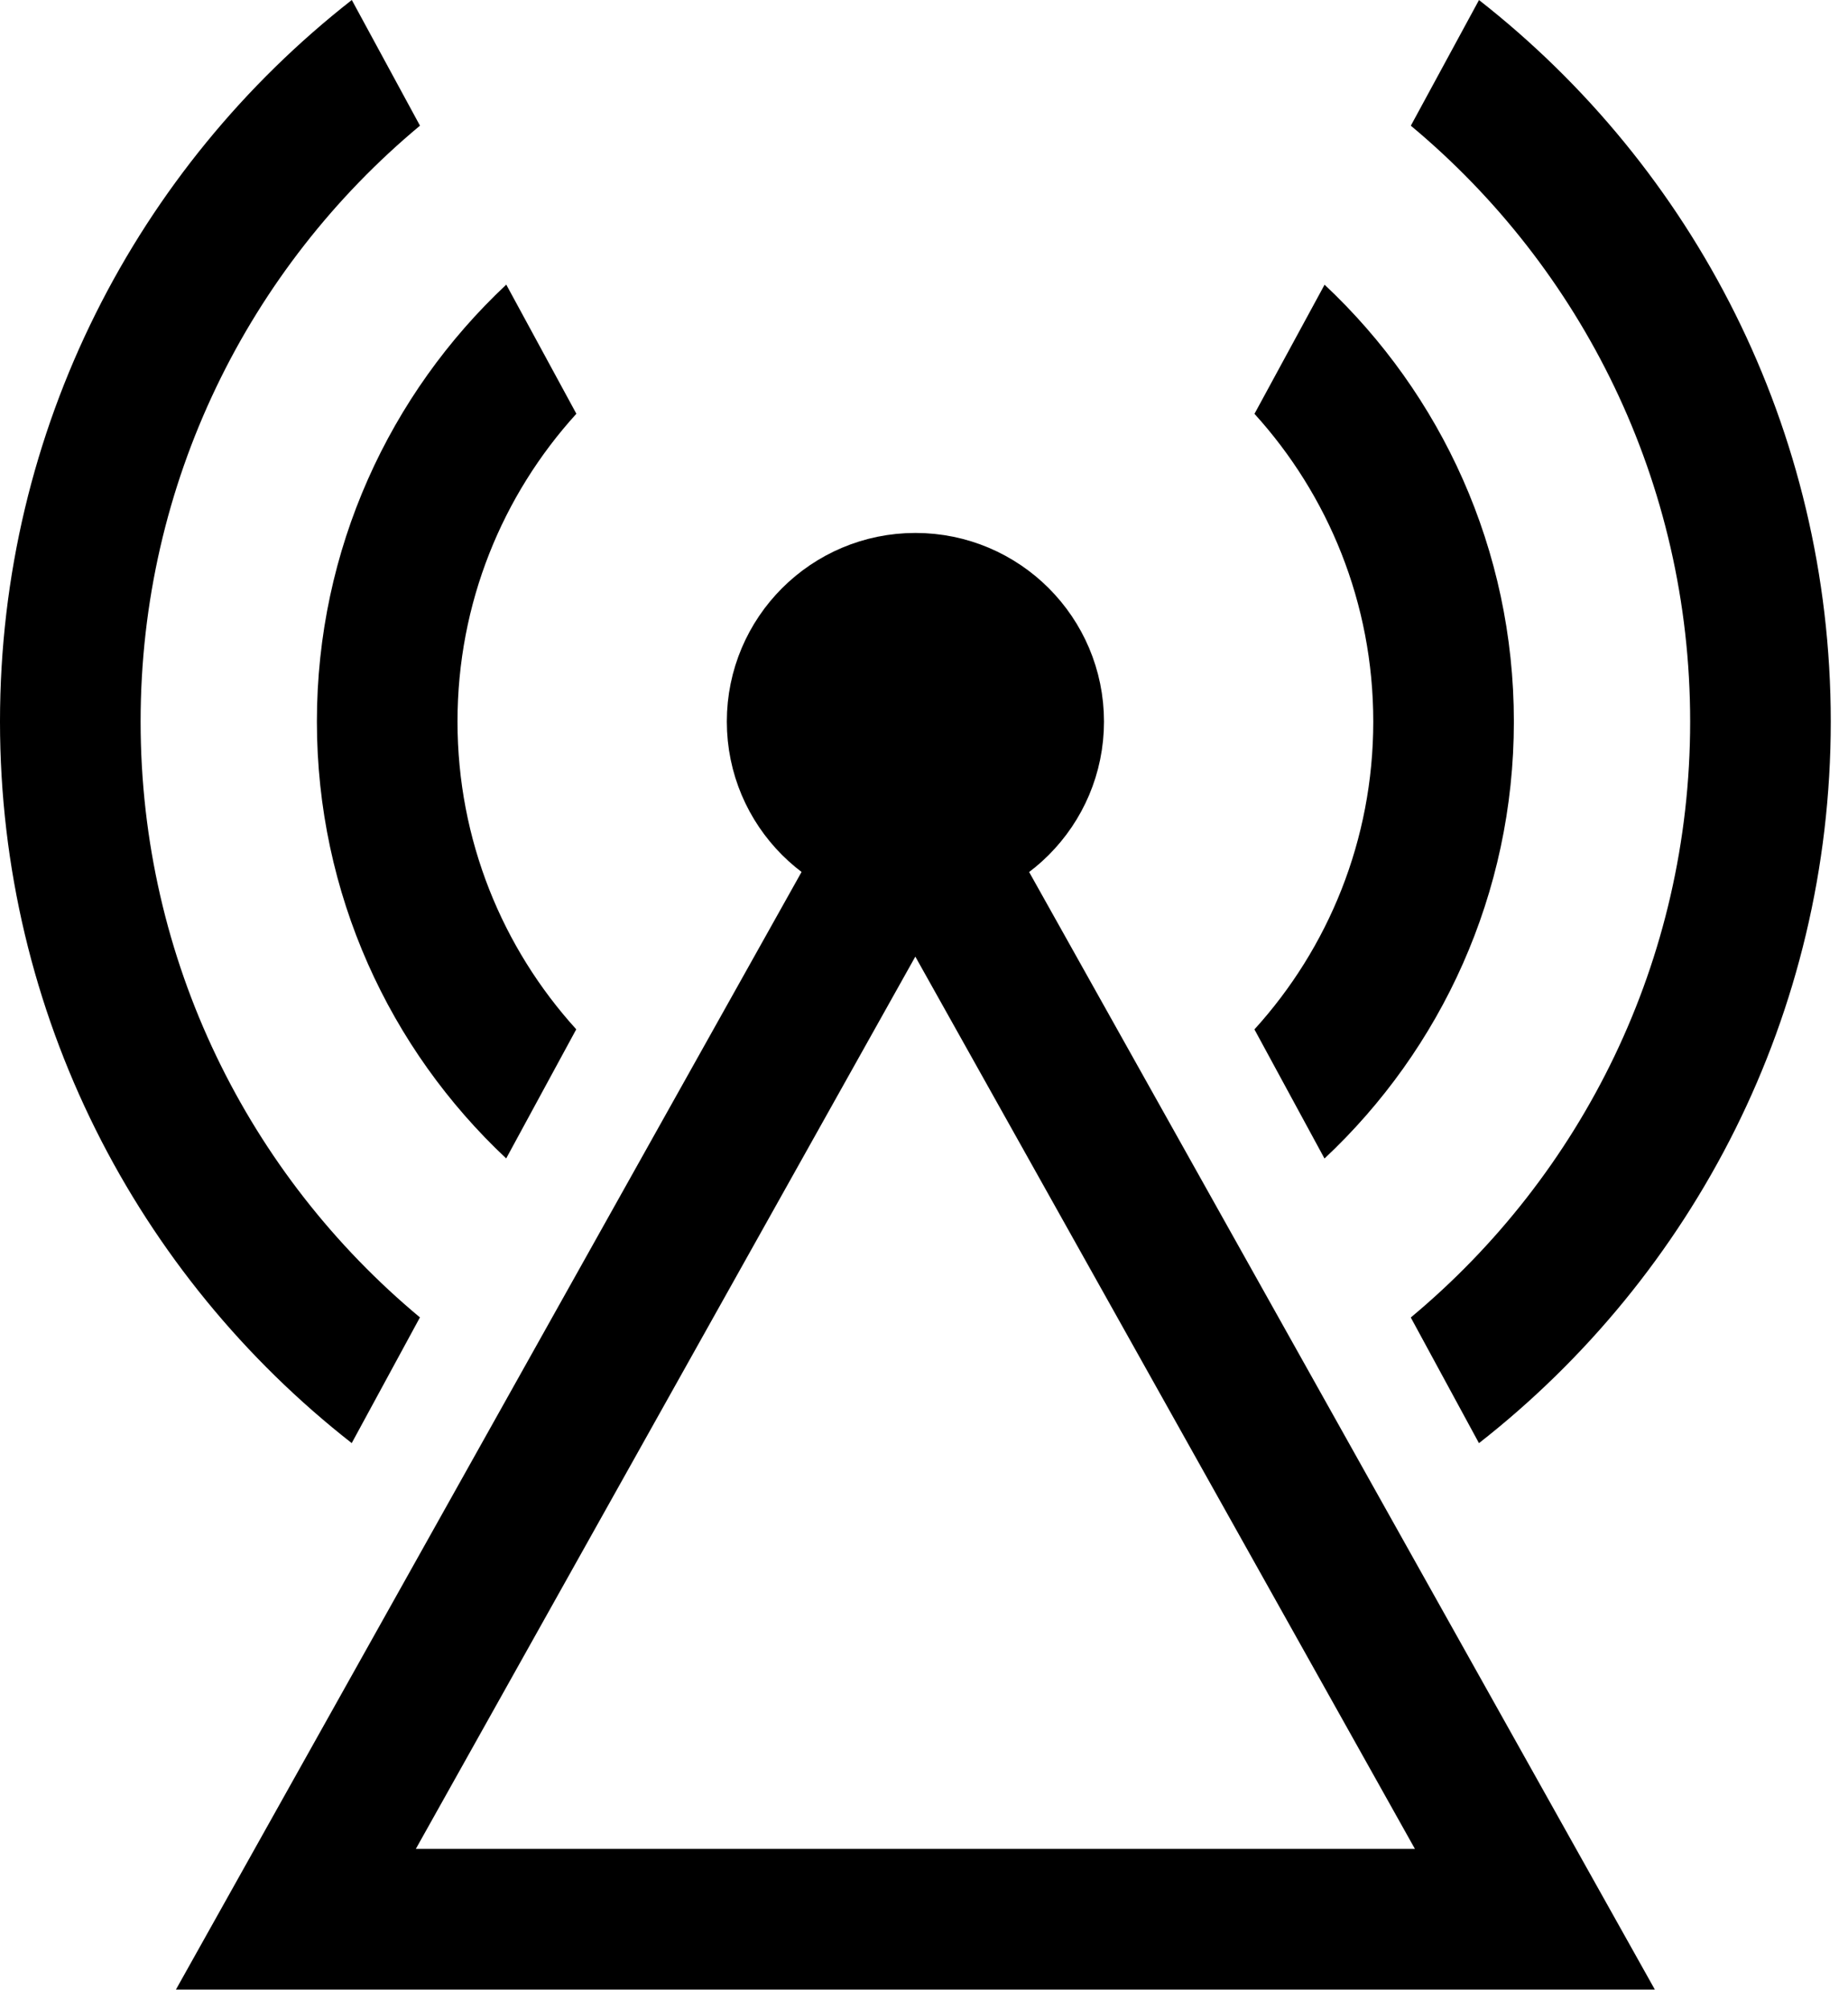
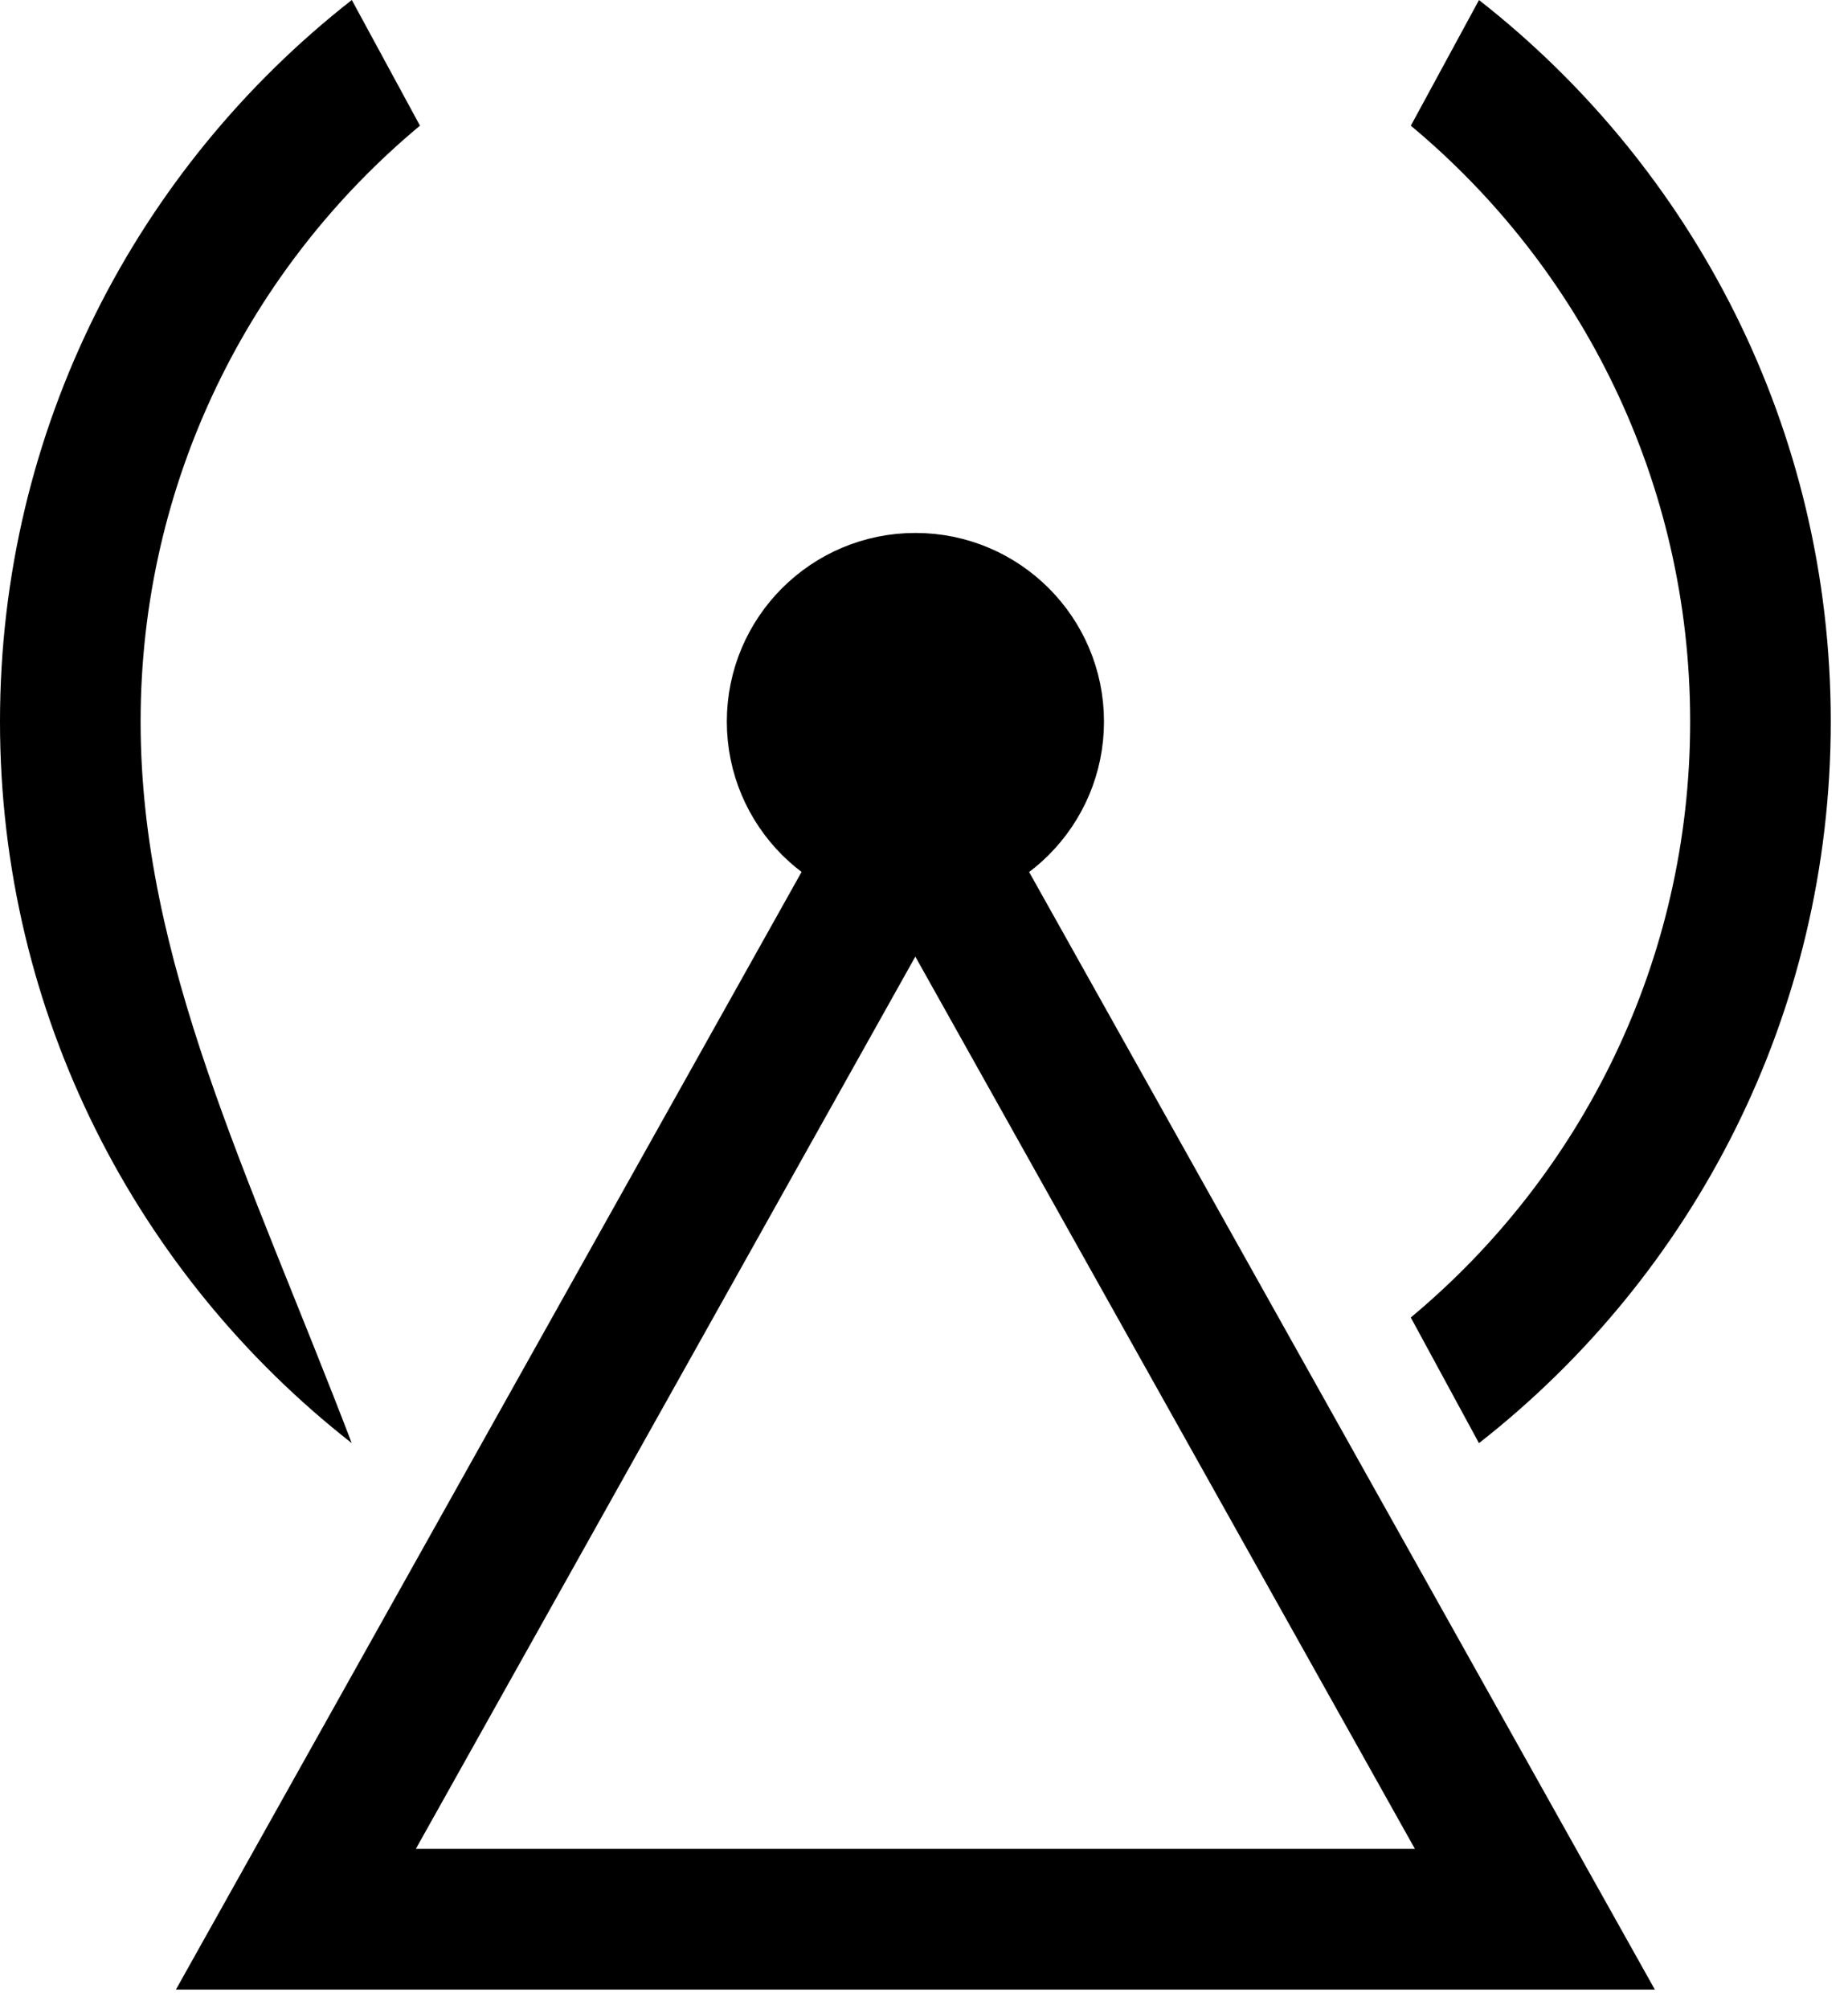
<svg xmlns="http://www.w3.org/2000/svg" width="46" height="50" viewBox="0 0 46 50" fill="none">
  <path d="M7.365 47.759L22.784 20.223L38.206 47.759H7.365Z" stroke="black" stroke-width="3.5" />
  <circle cx="22.786" cy="17.956" r="3.944" fill="black" stroke="black" stroke-width="1.5" />
-   <path fill-rule="evenodd" clip-rule="evenodd" d="M31.226 10.298C33.063 12.321 34.183 15.008 34.183 17.956C34.183 20.905 33.063 23.593 31.225 25.616L32.969 28.829C35.87 26.111 37.683 22.245 37.683 17.956C37.683 13.668 35.871 9.803 32.971 7.085L31.226 10.298ZM14.347 10.296L12.602 7.083C9.701 9.801 7.888 13.667 7.888 17.956C7.888 22.244 9.7 26.109 12.6 28.827L14.344 25.614C12.508 23.591 11.388 20.904 11.388 17.956C11.388 15.007 12.508 12.319 14.347 10.296Z" fill="black" />
-   <path fill-rule="evenodd" clip-rule="evenodd" d="M35.118 3.128C39.367 6.666 42.071 11.995 42.071 17.956C42.071 23.918 39.366 29.247 35.117 32.785L36.814 35.912C42.145 31.741 45.571 25.249 45.571 17.956C45.571 10.664 42.145 4.172 36.815 0.001L35.118 3.128ZM10.454 3.127L8.757 -1.10155e-06C3.426 4.171 -8.43894e-05 10.663 -8.47082e-05 17.956C-8.5027e-05 25.248 3.425 31.74 8.755 35.911L10.453 32.783C6.204 29.246 3.5 23.917 3.5 17.956C3.5 11.995 6.205 6.665 10.454 3.127Z" fill="black" />
+   <path fill-rule="evenodd" clip-rule="evenodd" d="M35.118 3.128C39.367 6.666 42.071 11.995 42.071 17.956C42.071 23.918 39.366 29.247 35.117 32.785L36.814 35.912C42.145 31.741 45.571 25.249 45.571 17.956C45.571 10.664 42.145 4.172 36.815 0.001L35.118 3.128ZM10.454 3.127L8.757 -1.10155e-06C3.426 4.171 -8.43894e-05 10.663 -8.47082e-05 17.956C-8.5027e-05 25.248 3.425 31.74 8.755 35.911C6.204 29.246 3.5 23.917 3.5 17.956C3.5 11.995 6.205 6.665 10.454 3.127Z" fill="black" />
</svg>